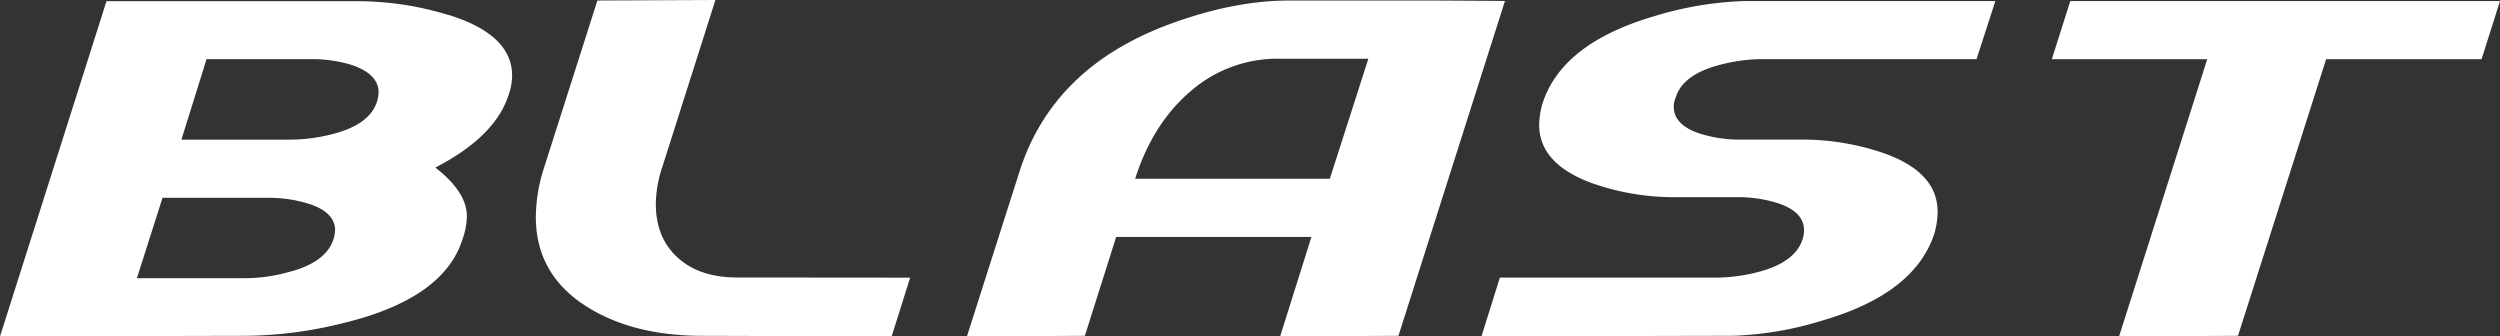
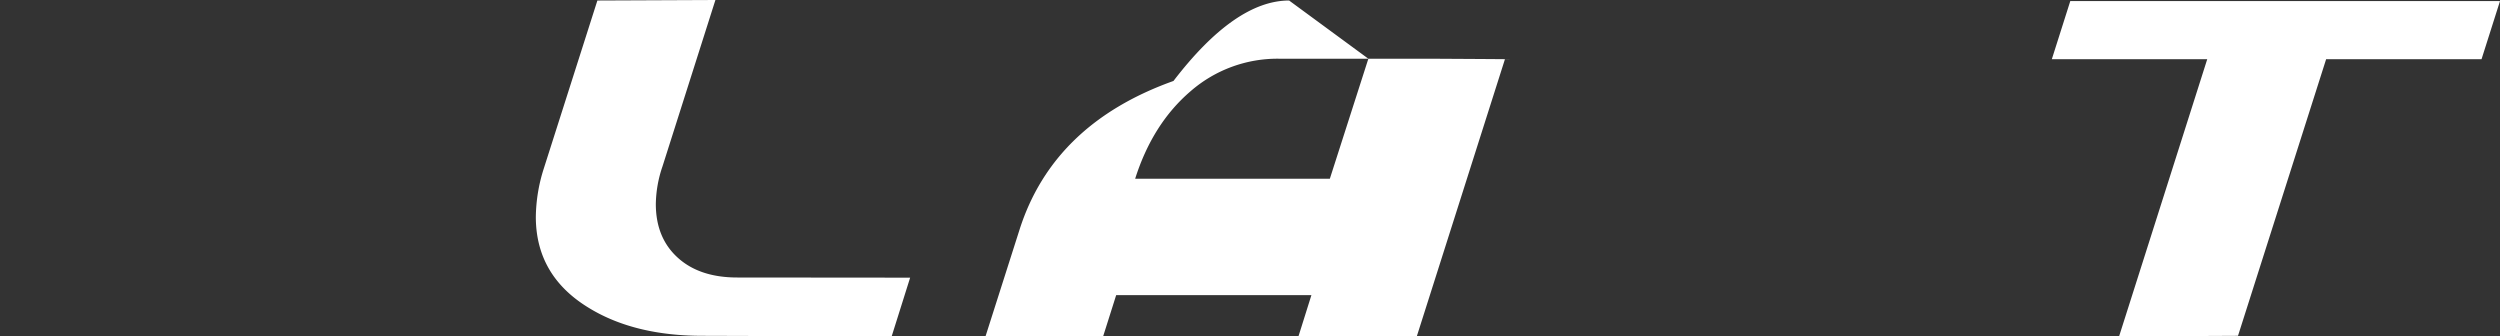
<svg xmlns="http://www.w3.org/2000/svg" id="Layer_1" data-name="Layer 1" viewBox="0 0 633.97 85.31">
  <rect x="0" y="0" width="633.97" height="85.31" fill="#333333" stroke="none" />
-   <path d="M96,23.4c0-3.06-2.24-5.35-6.72-6.9A34,34,0,0,0,78.94,15H52.38L46,35.41H73.28A43.58,43.58,0,0,0,84.1,34.06q9.72-2.43,11.53-8.38A8.33,8.33,0,0,0,96,23.4Zm-11,35.08c0-3.13-2.27-5.42-6.84-6.85a34.43,34.43,0,0,0-10.33-1.47H41.21L34.72,70.54H62.1a40.18,40.18,0,0,0,10.82-1.48q9.74-2.4,11.65-8.44a6.63,6.63,0,0,0,.36-2.14ZM113.66,3.75q16.2,5,16.21,15.42A15.16,15.16,0,0,1,129,24q-3.34,10.6-18.61,18.5,8,6.18,8,12.34a18.64,18.64,0,0,1-1.08,5.77Q112.57,75.77,87,81.94A105,105,0,0,1,62.1,85.16L0,85.31l27-85H89.86a78.14,78.14,0,0,1,23.8,3.48Z" style="fill:#fff" />
  <path d="M230.8,70.41l-4.69,14.9-47.94-.15q-17.19,0-28.71-7Q135.89,70,135.88,55a41.56,41.56,0,0,1,2-12.2L151.49.13,181.42,0,168,42.2a30.57,30.57,0,0,0-1.69,9.54c0,5.74,1.87,10.27,5.59,13.63s8.75,5,15.08,5Z" style="fill:#fff" />
-   <path d="M347,14.89H324.49a33.55,33.55,0,0,0-22.58,8.25q-9.62,8.24-14.05,22.19h49.37L347,14.89ZM338.9.13H363q24.88.14,18.63.14l-27,84.89-30,.15,7.93-25.23H283.05l-7.94,25.08-29.91.15,13.33-41.79q8.54-26.85,39.05-37.75Q313.21.15,326.9.13Z" style="fill:#fff" />
-   <path d="M506,.27,501.22,15H447.14a42,42,0,0,0-10.68,1.36c-6.48,1.63-10.32,4.4-11.52,8.37a5.76,5.76,0,0,0-.5,2.3q0,4.73,6.74,6.88a33.66,33.66,0,0,0,10.45,1.49h14.53a63.73,63.73,0,0,1,21.63,3.47q13.57,4.83,13.57,14.85a20.4,20.4,0,0,1-.83,5.49q-4.93,15.24-28.36,22.06a86.14,86.14,0,0,1-22.71,3.88l-63.78.15,4.67-14.9h54.42a43.13,43.13,0,0,0,10.82-1.36c6.41-1.61,10.25-4.41,11.52-8.36a7.48,7.48,0,0,0,.37-2.29c0-3.16-2.24-5.44-6.72-6.89A33.4,33.4,0,0,0,440.42,50h-15a62.86,62.86,0,0,1-21.51-3.48Q390.33,41.6,390.32,31.7a19.82,19.82,0,0,1,.85-5.49Q396.09,11,419.4,4.14A87.23,87.23,0,0,1,442.21.27Z" style="fill:#fff" />
+   <path d="M347,14.89H324.49a33.55,33.55,0,0,0-22.58,8.25q-9.62,8.24-14.05,22.19h49.37L347,14.89ZH363q24.88.14,18.63.14l-27,84.89-30,.15,7.93-25.23H283.05l-7.94,25.08-29.91.15,13.33-41.79q8.54-26.85,39.05-37.75Q313.21.15,326.9.13Z" style="fill:#fff" />
  <polygon points="633.97 0.27 629.29 15.01 589.88 15.01 567.53 85.16 537.37 85.31 559.73 15.01 520.32 15.01 525 0.27 633.97 0.27 633.97 0.27" style="fill:#fff" />
</svg>